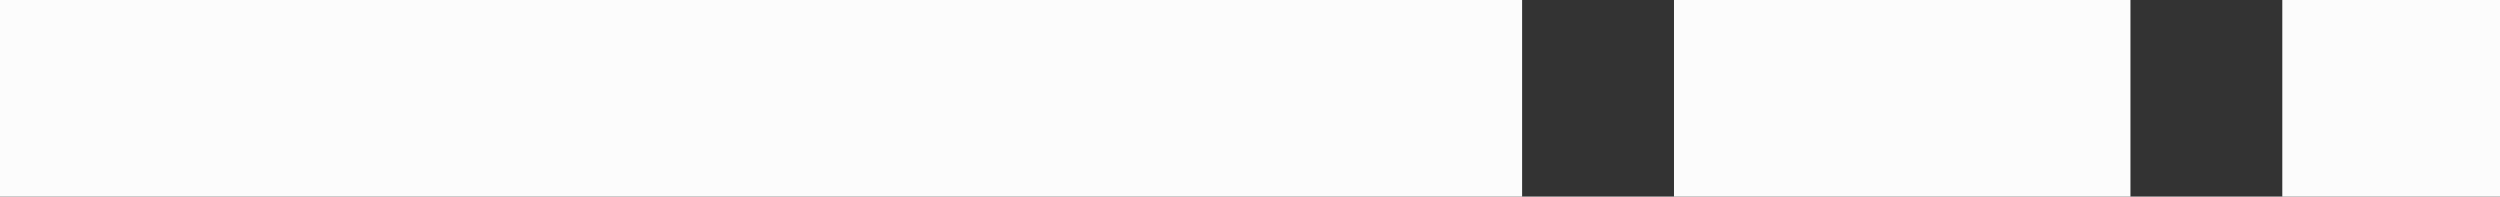
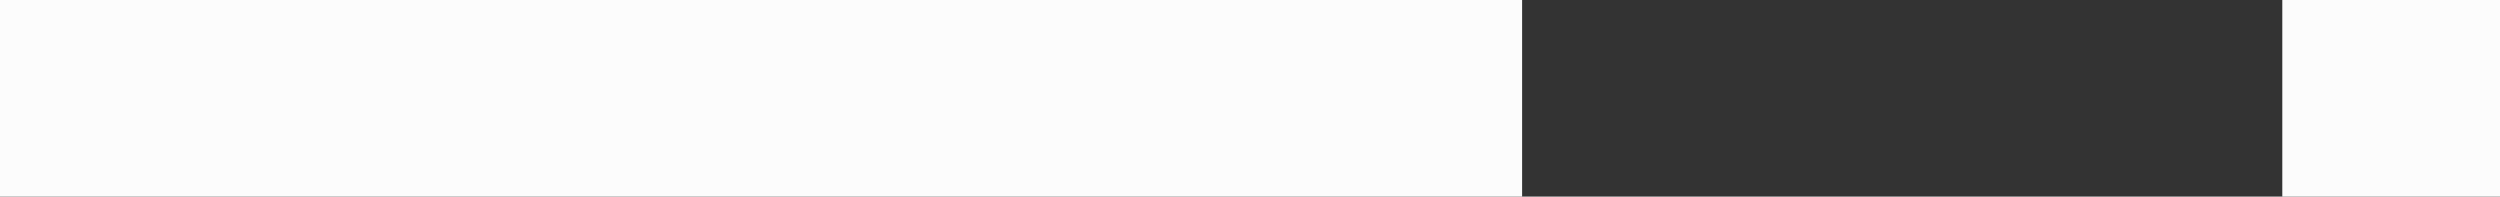
<svg xmlns="http://www.w3.org/2000/svg" width="89" height="7" viewBox="0 0 89 7">
  <rect x="0" y="0" width="89" height="7" fill="#333333" stroke="none" />
  <defs>
    <style>
      .cls-1 {
        fill: #fcfcfc;
        fill-rule: evenodd;
      }
    </style>
  </defs>
-   <path id="Rectangle_10_copy_2" data-name="Rectangle 10 copy 2" class="cls-1" d="M482,1956h54.187v7H482v-7Zm59.594,0h16.25v7h-16.25v-7Zm21.656,0H571v7h-7.75v-7Z" transform="translate(-482 -1956)" />
+   <path id="Rectangle_10_copy_2" data-name="Rectangle 10 copy 2" class="cls-1" d="M482,1956h54.187v7H482v-7Zm59.594,0h16.25h-16.25v-7Zm21.656,0H571v7h-7.75v-7Z" transform="translate(-482 -1956)" />
</svg>